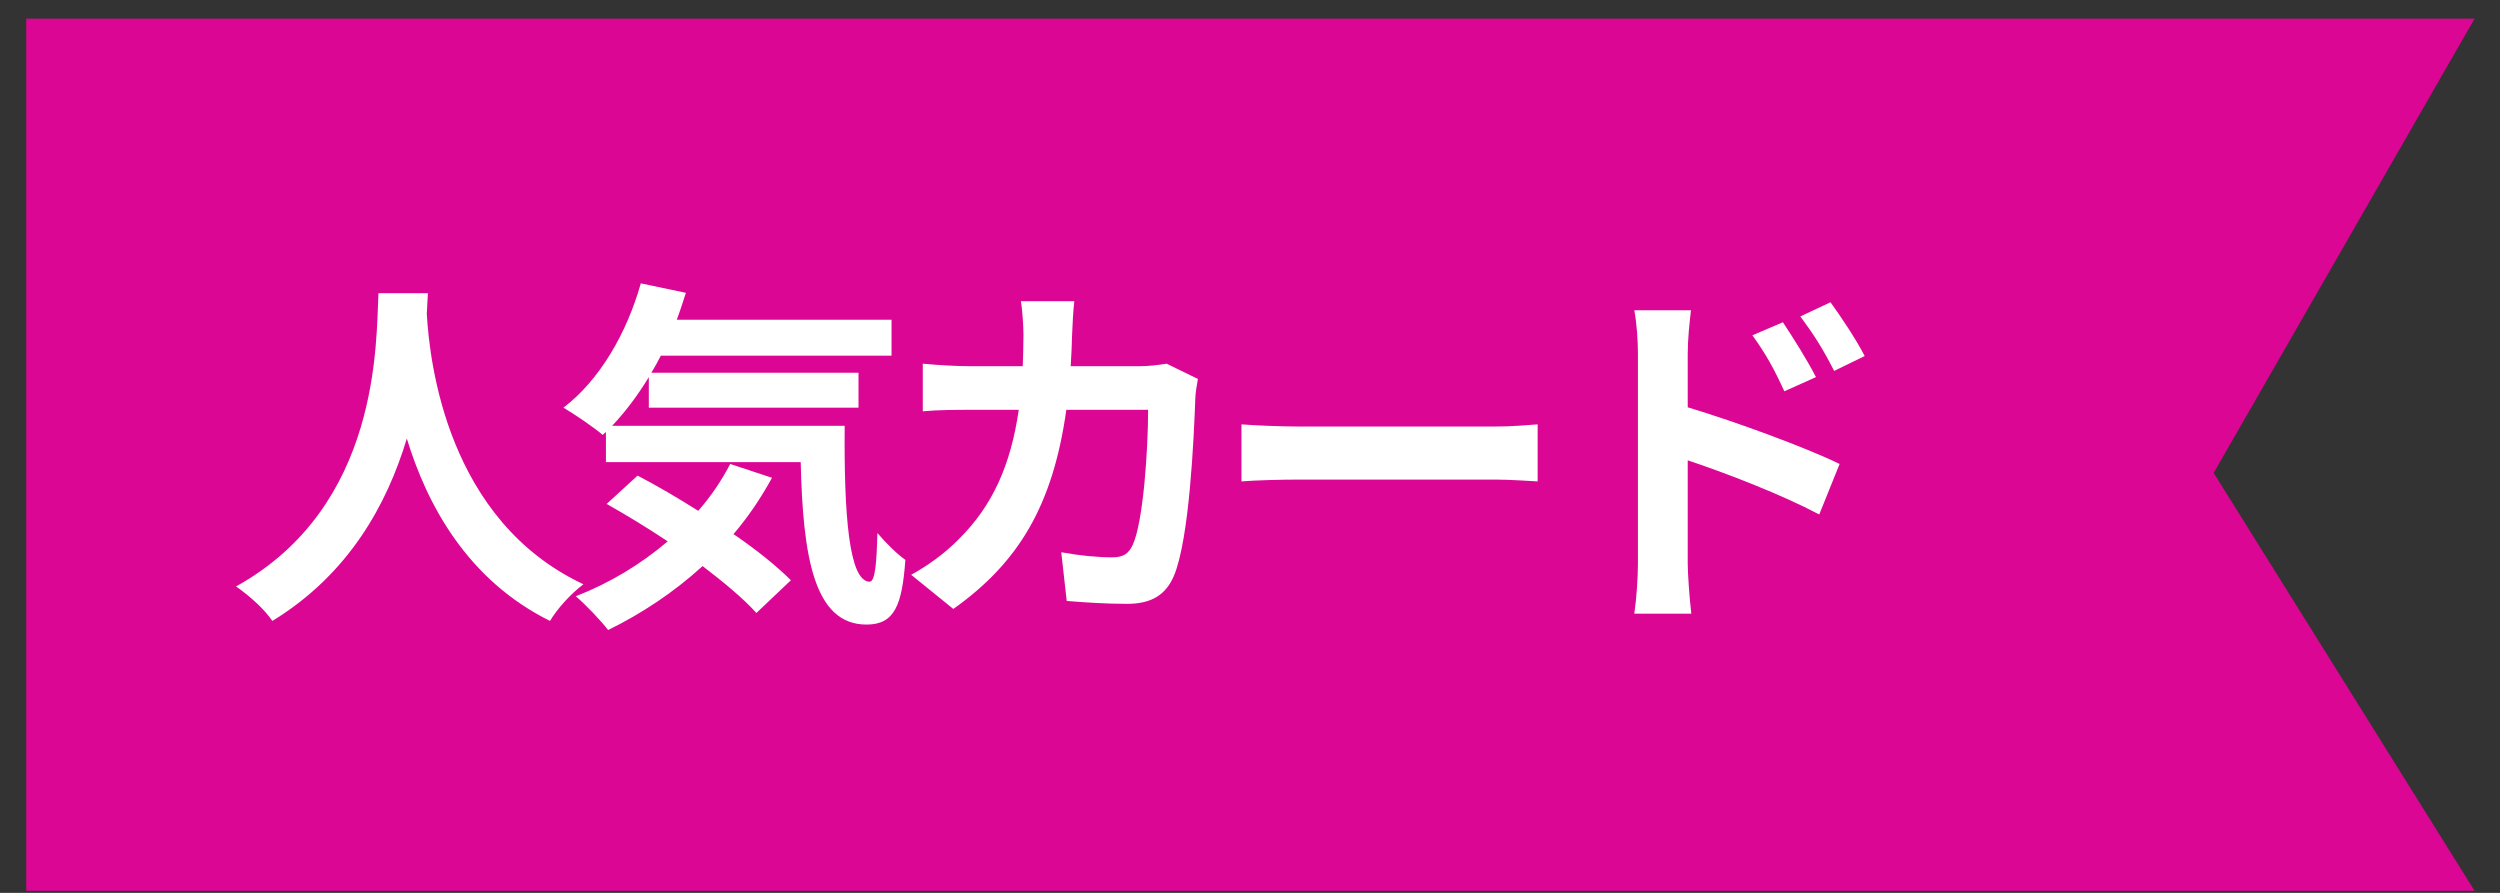
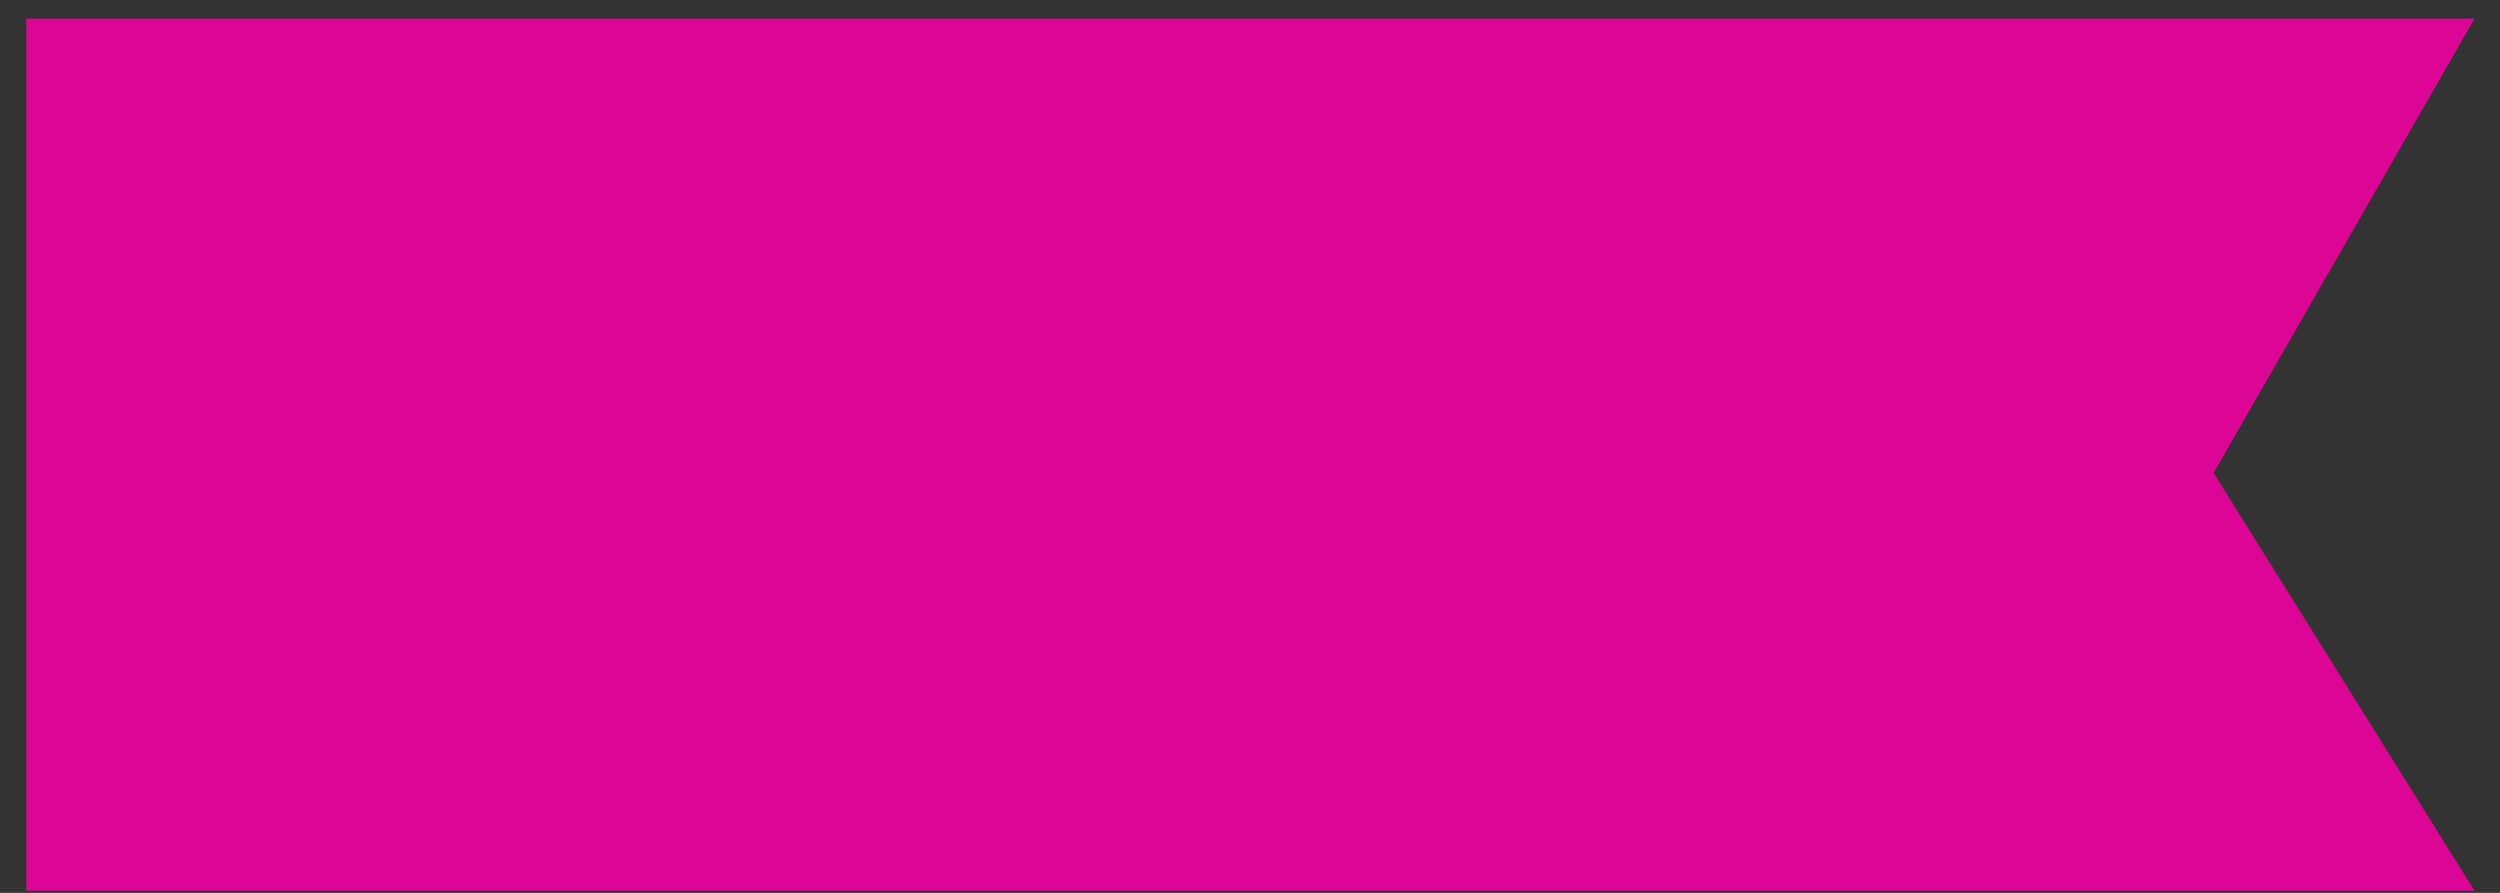
<svg xmlns="http://www.w3.org/2000/svg" width="70" height="25" viewBox="0 0 70 25" fill="none">
  <rect x="0" y="0" width="70" height="25" fill="#333333" stroke="none" />
-   <path d="M0.735 0.523H69.287L61.982 13.242L69.287 24.942H0.735V0.523Z" fill="#DC0695" />
-   <path d="M10.597 8.209H11.981C11.971 8.372 11.961 8.575 11.95 8.789C12.032 10.193 12.54 14.578 16.336 16.359C15.959 16.644 15.593 17.061 15.4 17.386C13.1 16.247 11.961 14.151 11.391 12.279C10.841 14.11 9.773 16.074 7.626 17.386C7.413 17.071 7.016 16.705 6.609 16.42C10.668 14.171 10.526 9.552 10.597 8.209ZM20.446 12.991L21.616 13.378C21.311 13.937 20.955 14.466 20.538 14.955C21.179 15.392 21.748 15.85 22.145 16.247L21.179 17.163C20.823 16.766 20.283 16.318 19.673 15.85C18.869 16.583 17.963 17.183 17.027 17.641C16.834 17.386 16.387 16.918 16.122 16.695C17.068 16.328 17.943 15.799 18.696 15.158C18.116 14.772 17.526 14.415 16.987 14.11L17.852 13.317C18.381 13.591 18.971 13.937 19.551 14.303C19.907 13.897 20.202 13.459 20.446 12.991ZM17.139 11.923H23.651C23.631 14.365 23.763 16.288 24.353 16.288C24.506 16.277 24.546 15.748 24.567 14.924C24.801 15.199 25.106 15.504 25.35 15.677C25.259 16.949 25.045 17.488 24.262 17.488C22.776 17.488 22.481 15.545 22.42 12.94H16.966V12.096L16.875 12.177C16.641 11.974 16.071 11.587 15.776 11.414C16.783 10.651 17.546 9.338 17.943 7.934L19.205 8.199C19.123 8.453 19.042 8.708 18.95 8.952H24.963V9.959H18.503C18.421 10.122 18.33 10.285 18.238 10.437H24.038V11.414H18.167V10.559C17.852 11.078 17.506 11.536 17.139 11.923ZM32.666 10.183L33.541 10.61C33.51 10.783 33.469 11.037 33.469 11.149C33.429 12.248 33.306 15.087 32.869 16.125C32.645 16.644 32.259 16.908 31.556 16.908C30.977 16.908 30.366 16.867 29.868 16.827L29.715 15.463C30.213 15.555 30.743 15.606 31.139 15.606C31.465 15.606 31.607 15.494 31.719 15.25C32.014 14.609 32.147 12.574 32.147 11.475H29.857C29.481 14.161 28.514 15.758 26.693 17.051L25.513 16.094C25.94 15.86 26.439 15.514 26.846 15.097C27.792 14.161 28.301 13.022 28.525 11.475H27.181C26.836 11.475 26.276 11.475 25.838 11.516V10.183C26.266 10.224 26.795 10.254 27.181 10.254H28.637C28.647 9.969 28.657 9.674 28.657 9.369C28.657 9.145 28.626 8.677 28.586 8.433H30.081C30.051 8.667 30.03 9.094 30.02 9.338C30.01 9.654 30 9.959 29.98 10.254H31.892C32.147 10.254 32.411 10.224 32.666 10.183ZM34.761 13.479V11.882C35.128 11.912 35.87 11.943 36.4 11.943H41.863C42.331 11.943 42.789 11.902 43.054 11.882V13.479C42.809 13.469 42.291 13.428 41.863 13.428H36.4C35.82 13.428 35.138 13.449 34.761 13.479ZM52.211 9.969L51.356 10.386C51.03 9.745 50.786 9.369 50.41 8.86L51.254 8.463C51.549 8.87 51.977 9.511 52.211 9.969ZM50.847 10.559L49.962 10.956C49.667 10.315 49.443 9.908 49.067 9.389L49.921 9.023C50.206 9.45 50.613 10.101 50.847 10.559ZM47.256 9.918V11.404C48.609 11.811 50.572 12.533 51.509 12.991L50.939 14.405C49.881 13.846 48.355 13.256 47.256 12.889V15.769C47.256 16.053 47.306 16.766 47.357 17.183H45.76C45.821 16.786 45.862 16.165 45.862 15.769V9.918C45.862 9.552 45.831 9.054 45.76 8.687H47.347C47.306 9.043 47.256 9.491 47.256 9.918Z" fill="white" />
+   <path d="M0.735 0.523H69.287L61.982 13.242L69.287 24.942H0.735Z" fill="#DC0695" />
</svg>